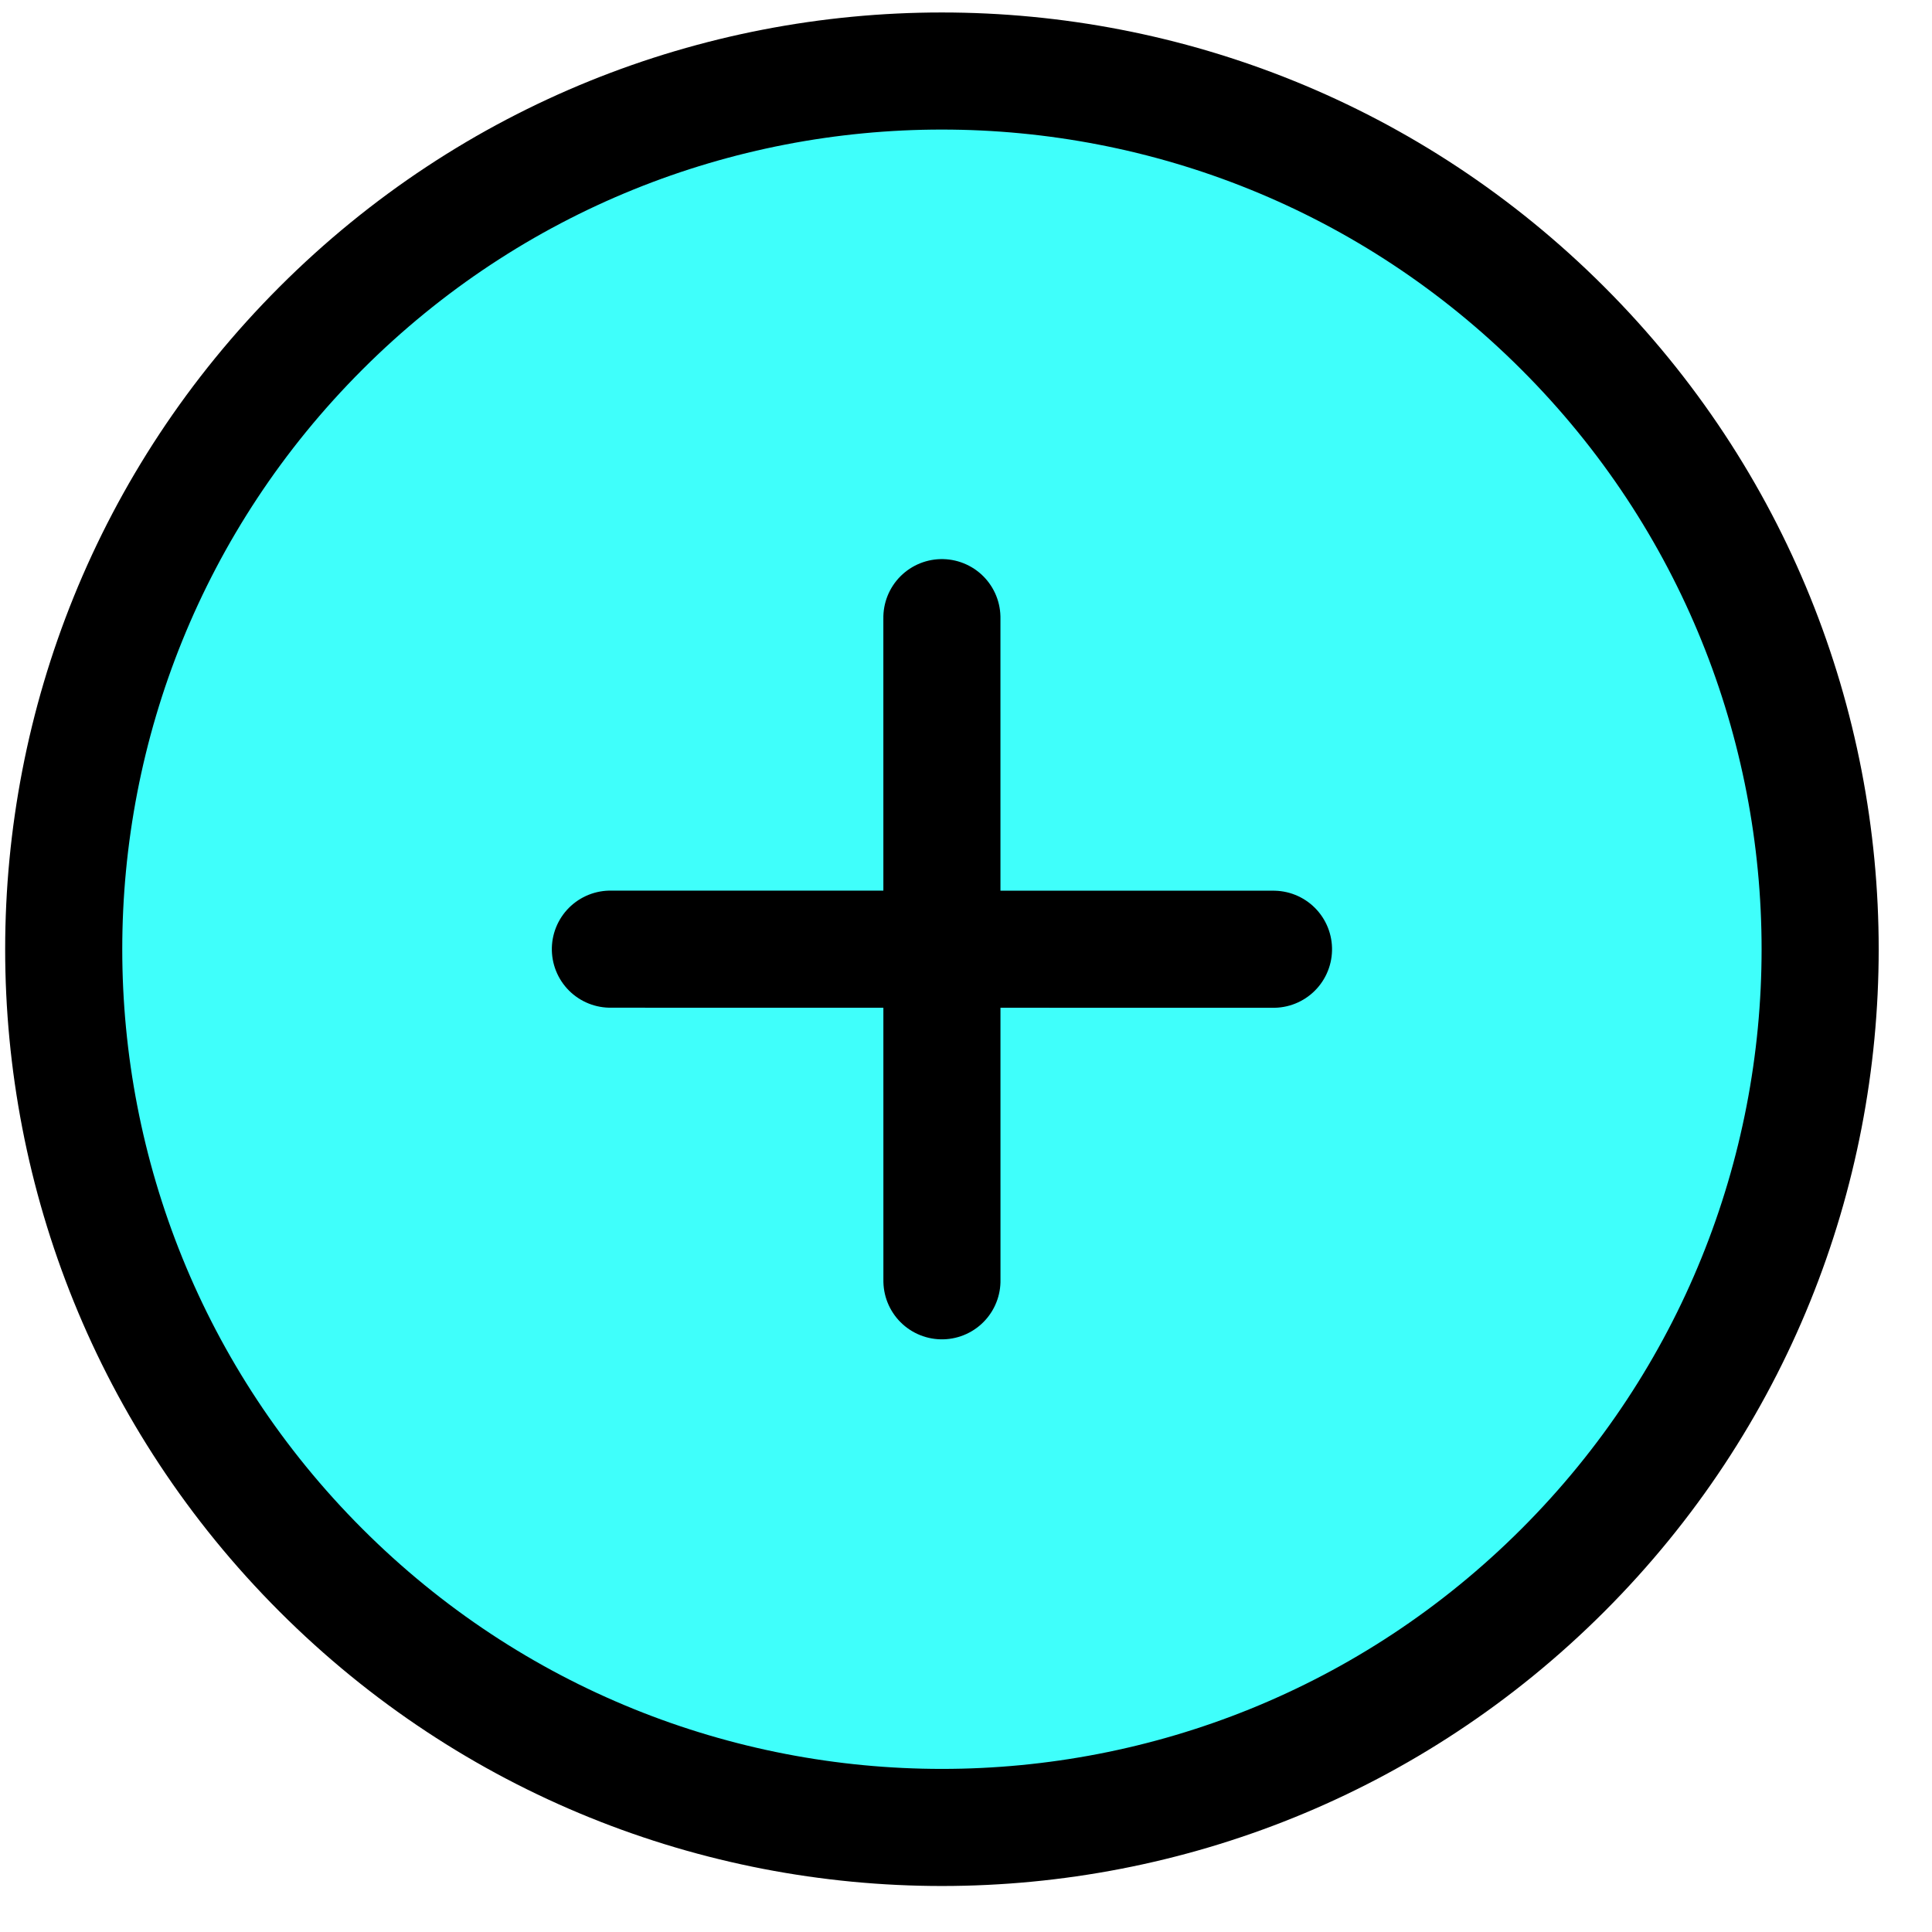
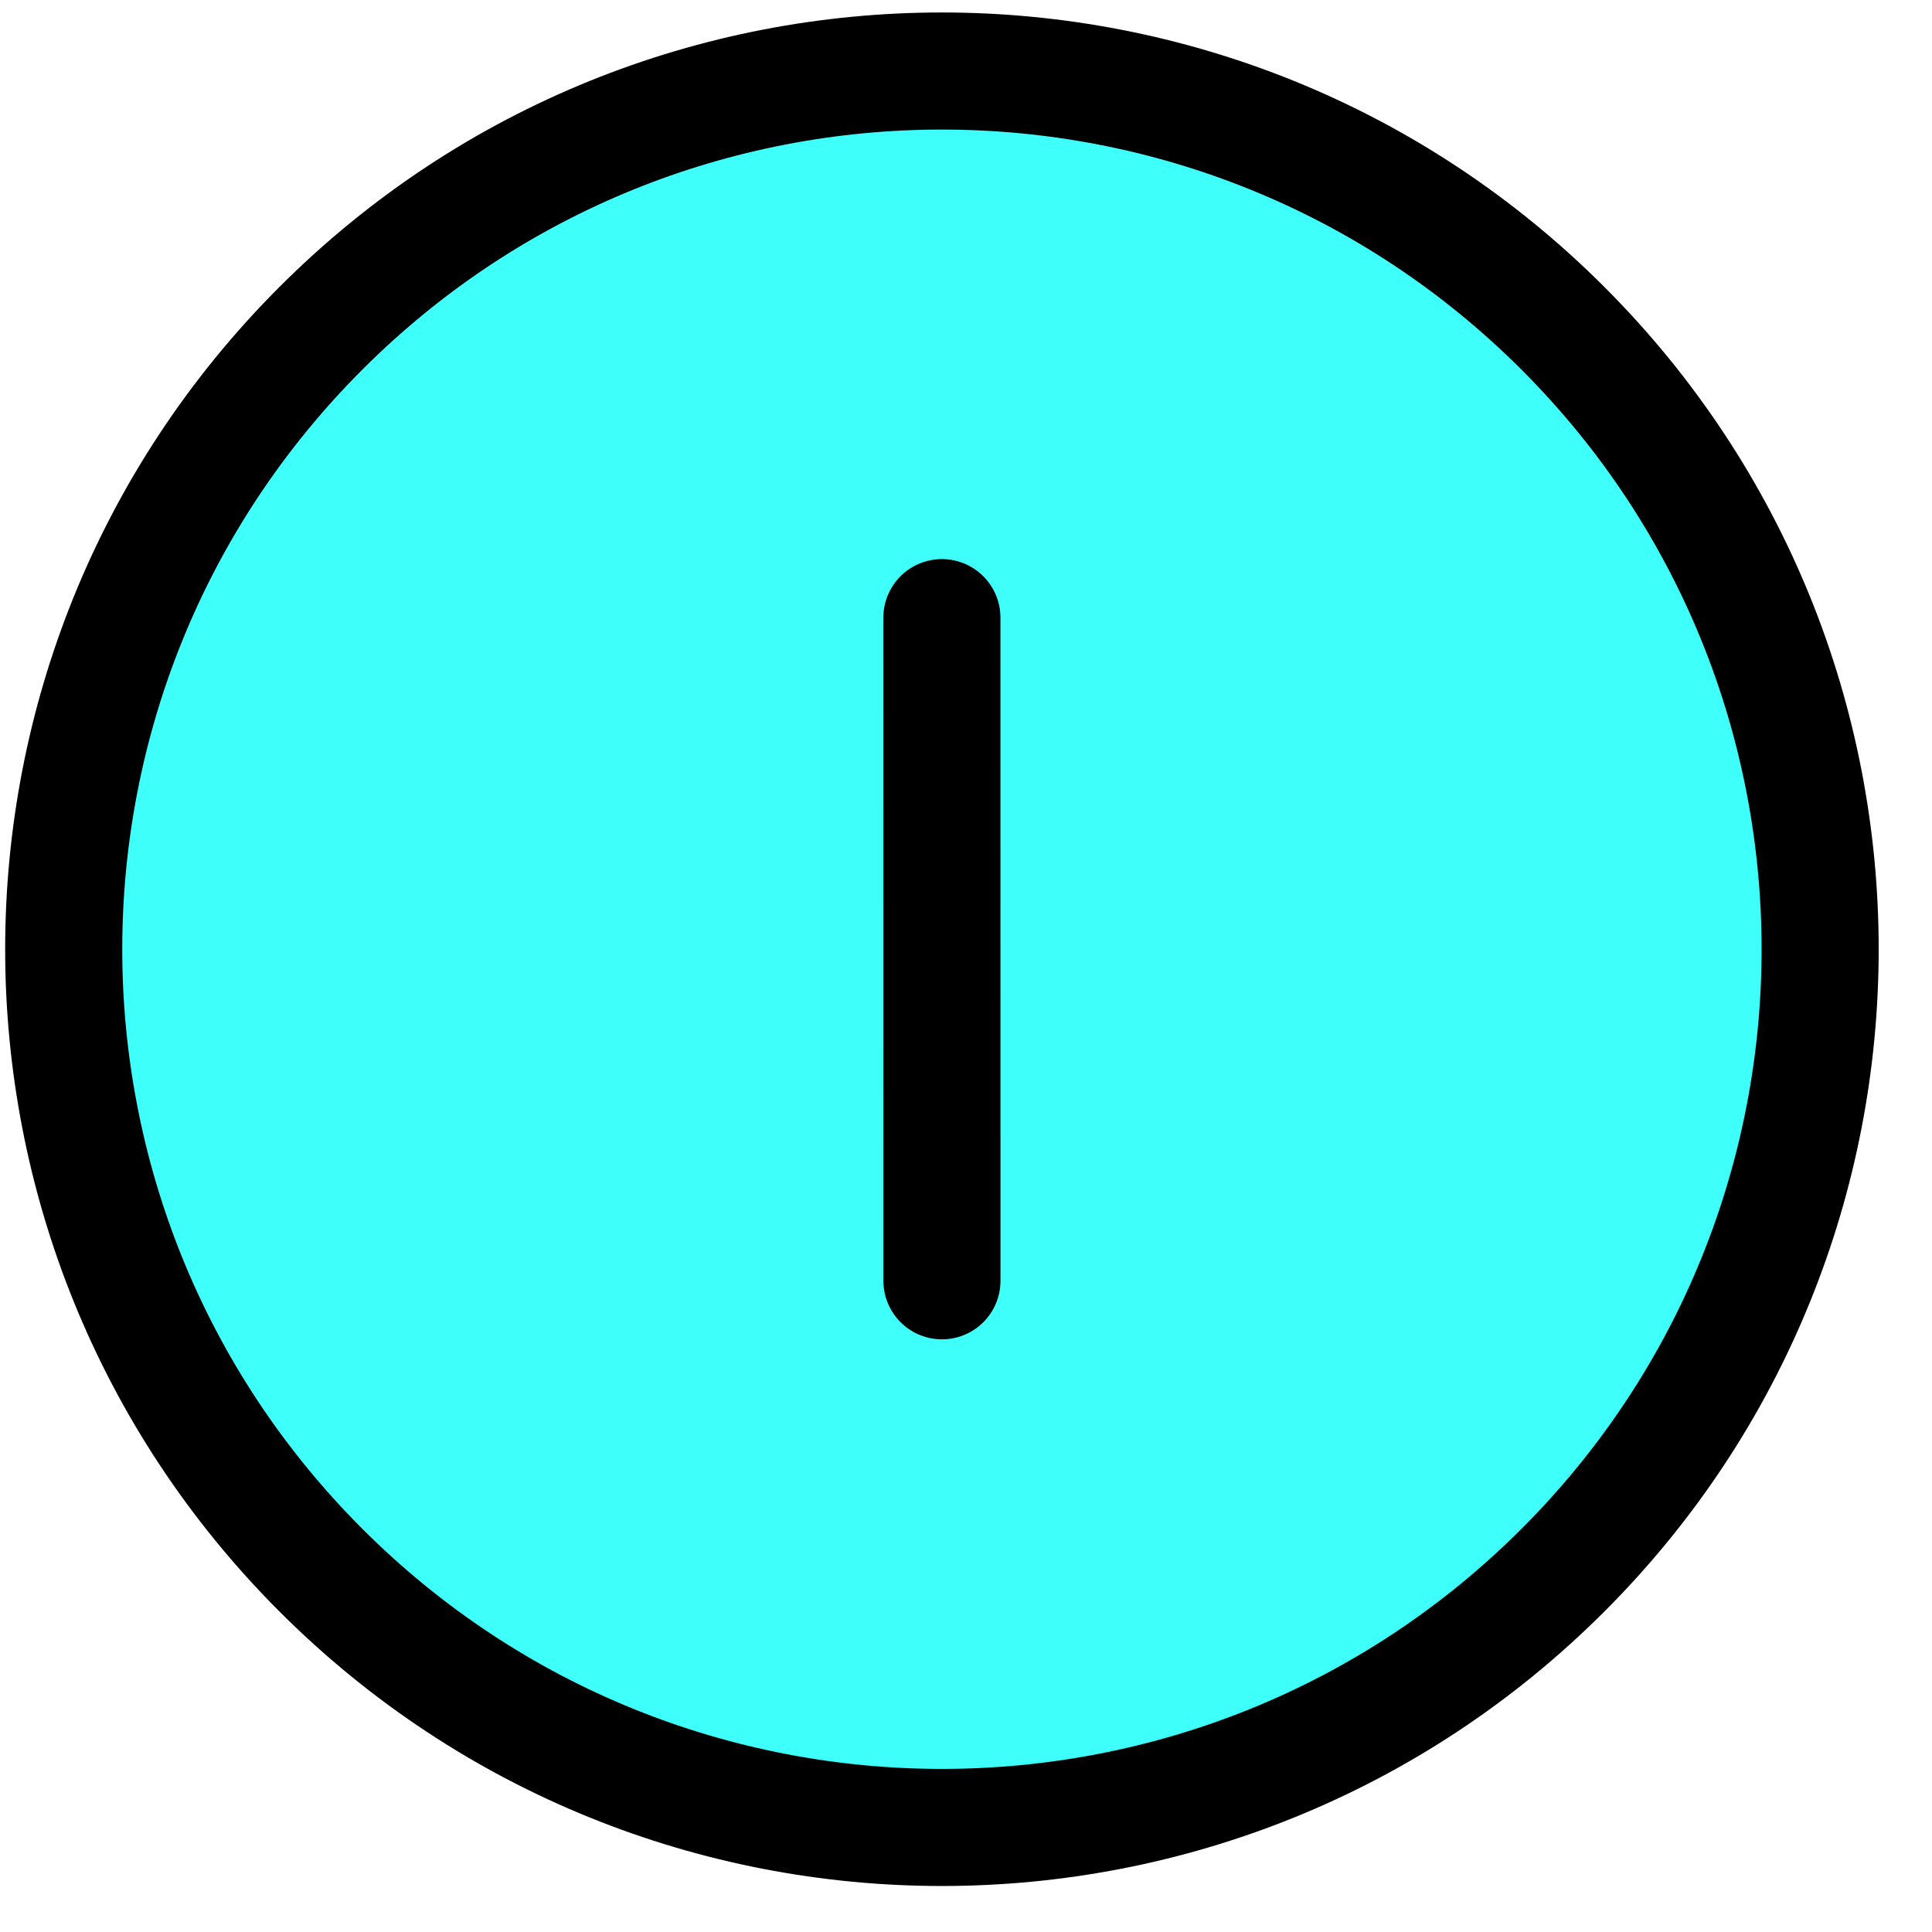
<svg xmlns="http://www.w3.org/2000/svg" width="33px" height="33px" viewBox="0 0 33 33" version="1.1">
  <title>+ 2</title>
  <g id="Page-1" stroke="none" stroke-width="1" fill="none" fill-rule="evenodd" stroke-linecap="round" stroke-linejoin="round">
    <g id="TIENDA---producto-1" transform="translate(-864, -320)" stroke="#000000" stroke-width="2">
      <g id="Group-58" transform="translate(858.875, 58)">
        <g id="Group" transform="translate(0, 257)">
-           <path d="M36.214,21.214 C36.214,29.5 29.498,36.214 21.215,36.214 C12.93,36.214 6.214,29.5 6.214,21.214 C6.214,12.928 12.93,6.213 21.215,6.213 C29.498,6.213 36.214,12.928 36.214,21.214 Z" id="Stroke-1" fill="#3FFFFB" transform="translate(21.214, 21.214) rotate(-45) translate(-21.214, -21.214) " />
-           <line x1="17.21" y1="17.208" x2="25.218" y2="25.218" id="Stroke-3" transform="translate(21.214, 21.213) rotate(-45) translate(-21.214, -21.213) " />
+           <path d="M36.214,21.214 C36.214,29.5 29.498,36.214 21.215,36.214 C12.93,36.214 6.214,29.5 6.214,21.214 C6.214,12.928 12.93,6.213 21.215,6.213 C29.498,6.213 36.214,12.928 36.214,21.214 " id="Stroke-1" fill="#3FFFFB" transform="translate(21.214, 21.214) rotate(-45) translate(-21.214, -21.214) " />
          <line x1="25.218" y1="17.208" x2="17.209" y2="25.218" id="Stroke-5" transform="translate(21.214, 21.213) rotate(-45) translate(-21.214, -21.213) " />
        </g>
      </g>
    </g>
  </g>
</svg>